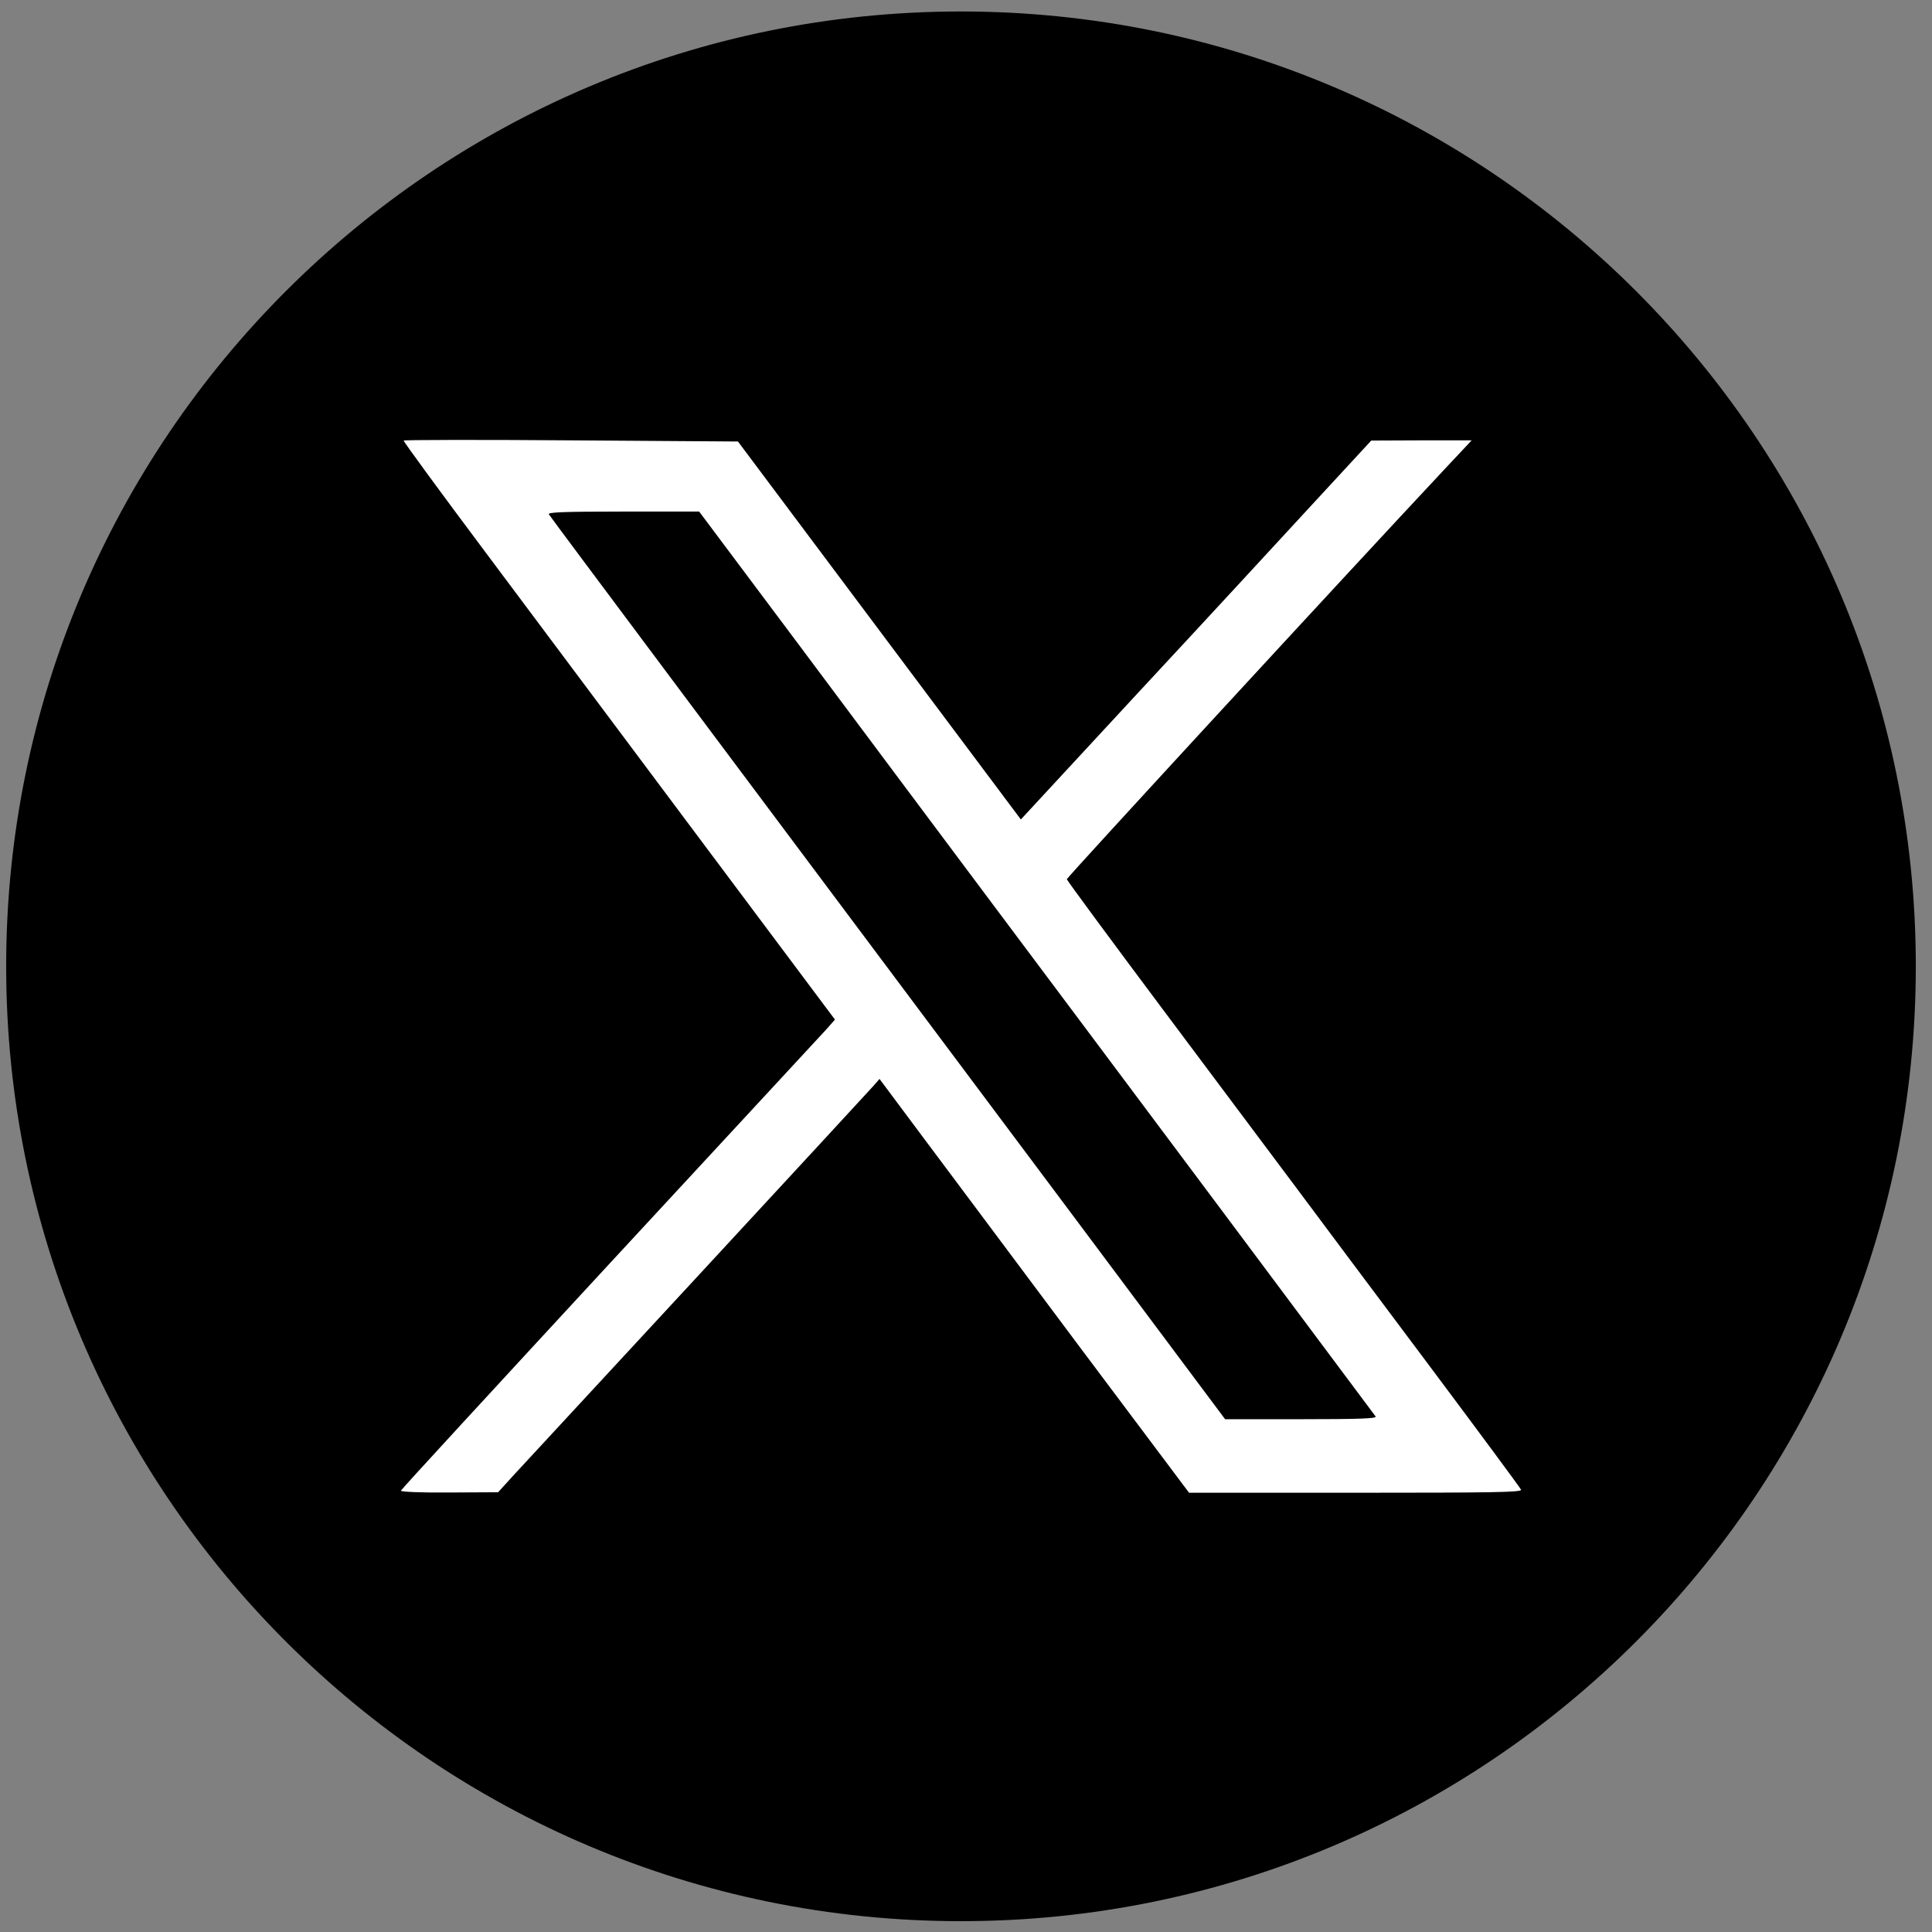
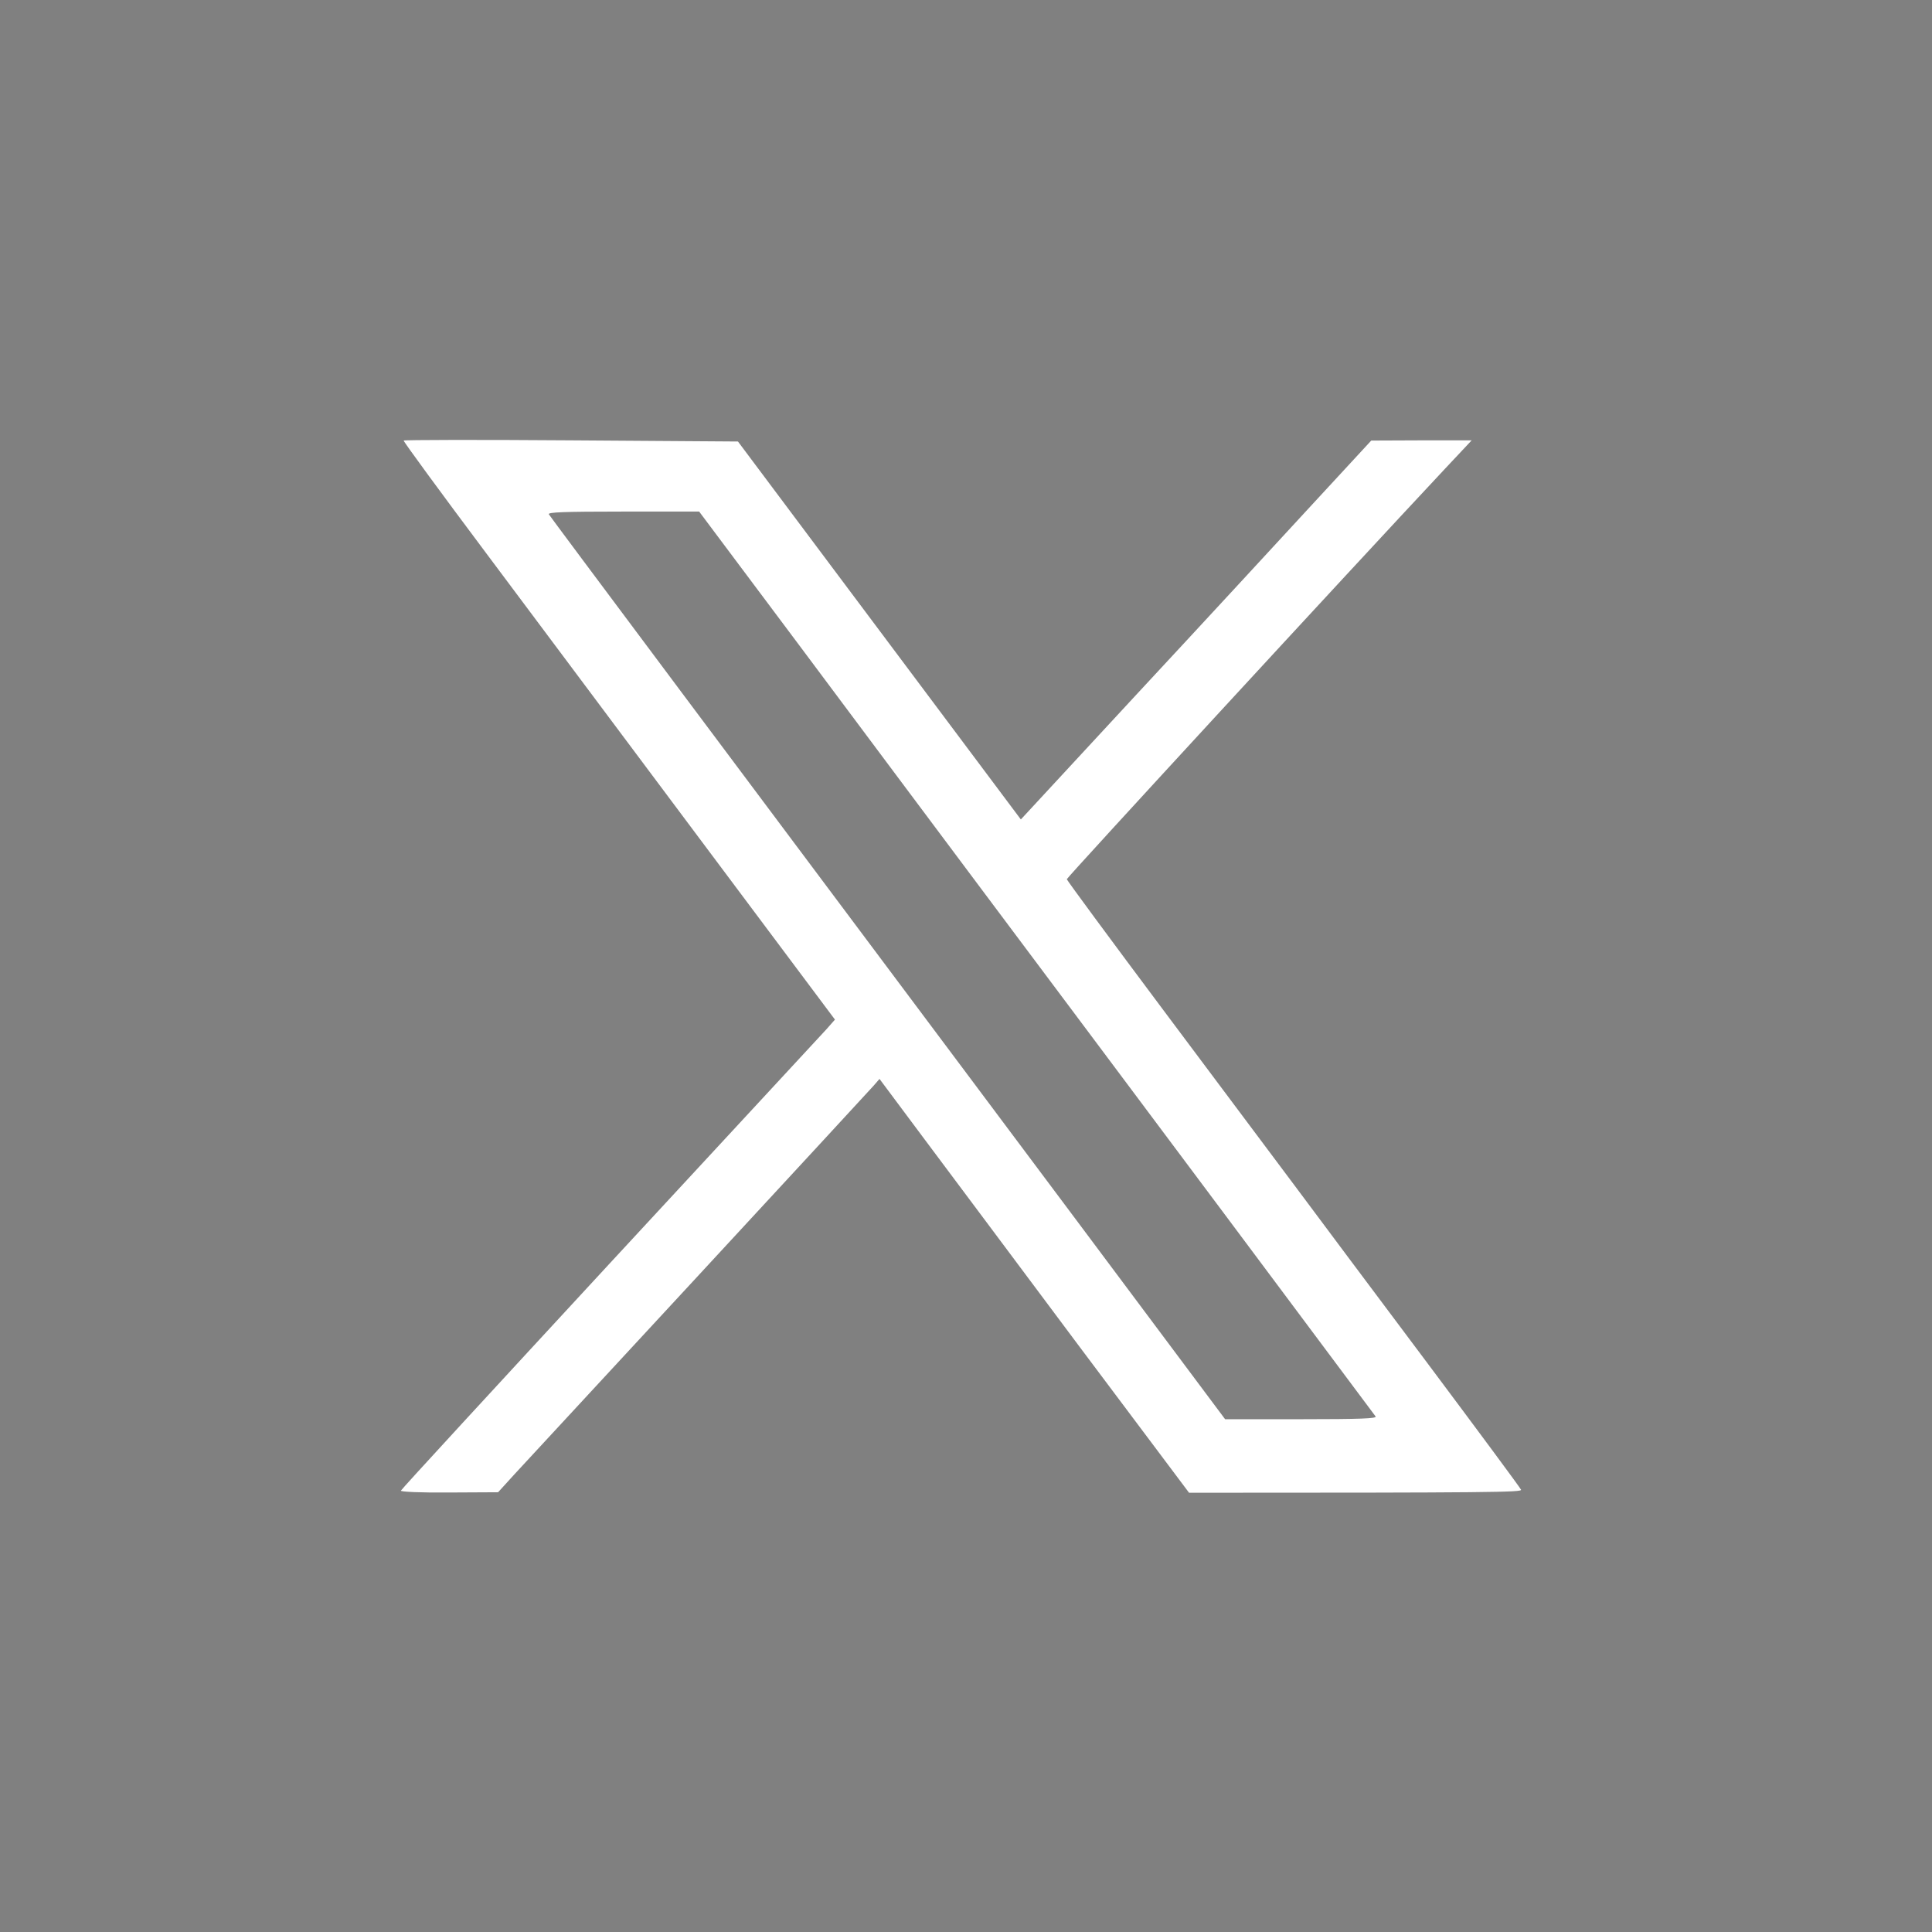
<svg xmlns="http://www.w3.org/2000/svg" width="161" height="161" viewBox="0 0 161 161">
  <rect x="0" y="0" width="161" height="161" fill="#808080" stroke="none" />
  <g id="Group">
-     <path id="Path" fill="#000000" stroke="none" d="M 159.651 80.527 C 159.651 124.473 124.026 160.098 80.08 160.098 C 36.139 160.098 0.514 124.473 0.514 80.527 C 0.514 36.582 36.139 0.957 80.08 0.957 C 124.026 0.957 159.651 36.582 159.651 80.527" />
-     <path id="path1" fill="#ffffff" stroke="none" d="M 66.534 53.68 C 71.071 59.767 78.08 69.134 82.1 74.513 C 86.121 79.875 95.046 91.821 101.938 101.034 C 108.834 110.263 114.538 117.905 114.634 118.038 C 114.75 118.209 113.392 118.267 108.43 118.267 L 102.092 118.267 L 89.53 101.455 C 60.542 62.717 45.913 43.146 45.738 42.859 C 45.625 42.688 46.925 42.63 51.925 42.63 L 58.263 42.63 Z M 33.638 36.713 C 33.6 36.771 36.7 41.005 40.513 46.096 C 44.321 51.192 52.421 62.03 58.509 70.167 L 69.58 84.967 L 68.871 85.771 C 68.467 86.213 60.33 95 50.792 105.305 C 41.259 115.625 33.425 124.125 33.409 124.221 C 33.367 124.317 35.034 124.396 37.43 124.375 L 41.509 124.354 L 42.846 122.884 C 43.592 122.08 50.525 114.592 58.263 106.221 C 65.996 97.854 72.546 90.771 72.813 90.463 L 73.292 89.909 L 77.121 95.042 C 79.23 97.854 85.03 105.63 90.009 112.292 L 99.088 124.396 L 112.967 124.396 C 124.517 124.396 126.834 124.354 126.755 124.146 C 126.696 123.992 123.175 119.242 118.925 113.559 C 114.671 107.888 109.809 101.38 108.125 99.117 C 106.421 96.859 101.421 90.138 96.98 84.221 C 92.538 78.284 88.9 73.346 88.9 73.267 C 88.9 73.134 112.375 47.646 120.359 39.125 L 122.638 36.696 L 118.446 36.696 L 114.271 36.713 L 109.388 42 C 106.709 44.909 100.138 52.034 94.78 57.796 L 85.071 68.288 L 73.292 52.551 L 61.496 36.792 L 47.617 36.696 C 39.975 36.638 33.675 36.655 33.638 36.713" />
+     <path id="path1" fill="#ffffff" stroke="none" d="M 66.534 53.68 C 71.071 59.767 78.08 69.134 82.1 74.513 C 86.121 79.875 95.046 91.821 101.938 101.034 C 108.834 110.263 114.538 117.905 114.634 118.038 C 114.75 118.209 113.392 118.267 108.43 118.267 L 102.092 118.267 L 89.53 101.455 C 60.542 62.717 45.913 43.146 45.738 42.859 C 45.625 42.688 46.925 42.63 51.925 42.63 L 58.263 42.63 Z M 33.638 36.713 C 33.6 36.771 36.7 41.005 40.513 46.096 C 44.321 51.192 52.421 62.03 58.509 70.167 L 69.58 84.967 L 68.871 85.771 C 68.467 86.213 60.33 95 50.792 105.305 C 41.259 115.625 33.425 124.125 33.409 124.221 C 33.367 124.317 35.034 124.396 37.43 124.375 L 41.509 124.354 L 42.846 122.884 C 43.592 122.08 50.525 114.592 58.263 106.221 C 65.996 97.854 72.546 90.771 72.813 90.463 L 73.292 89.909 L 77.121 95.042 C 79.23 97.854 85.03 105.63 90.009 112.292 L 99.088 124.396 C 124.517 124.396 126.834 124.354 126.755 124.146 C 126.696 123.992 123.175 119.242 118.925 113.559 C 114.671 107.888 109.809 101.38 108.125 99.117 C 106.421 96.859 101.421 90.138 96.98 84.221 C 92.538 78.284 88.9 73.346 88.9 73.267 C 88.9 73.134 112.375 47.646 120.359 39.125 L 122.638 36.696 L 118.446 36.696 L 114.271 36.713 L 109.388 42 C 106.709 44.909 100.138 52.034 94.78 57.796 L 85.071 68.288 L 73.292 52.551 L 61.496 36.792 L 47.617 36.696 C 39.975 36.638 33.675 36.655 33.638 36.713" />
  </g>
</svg>